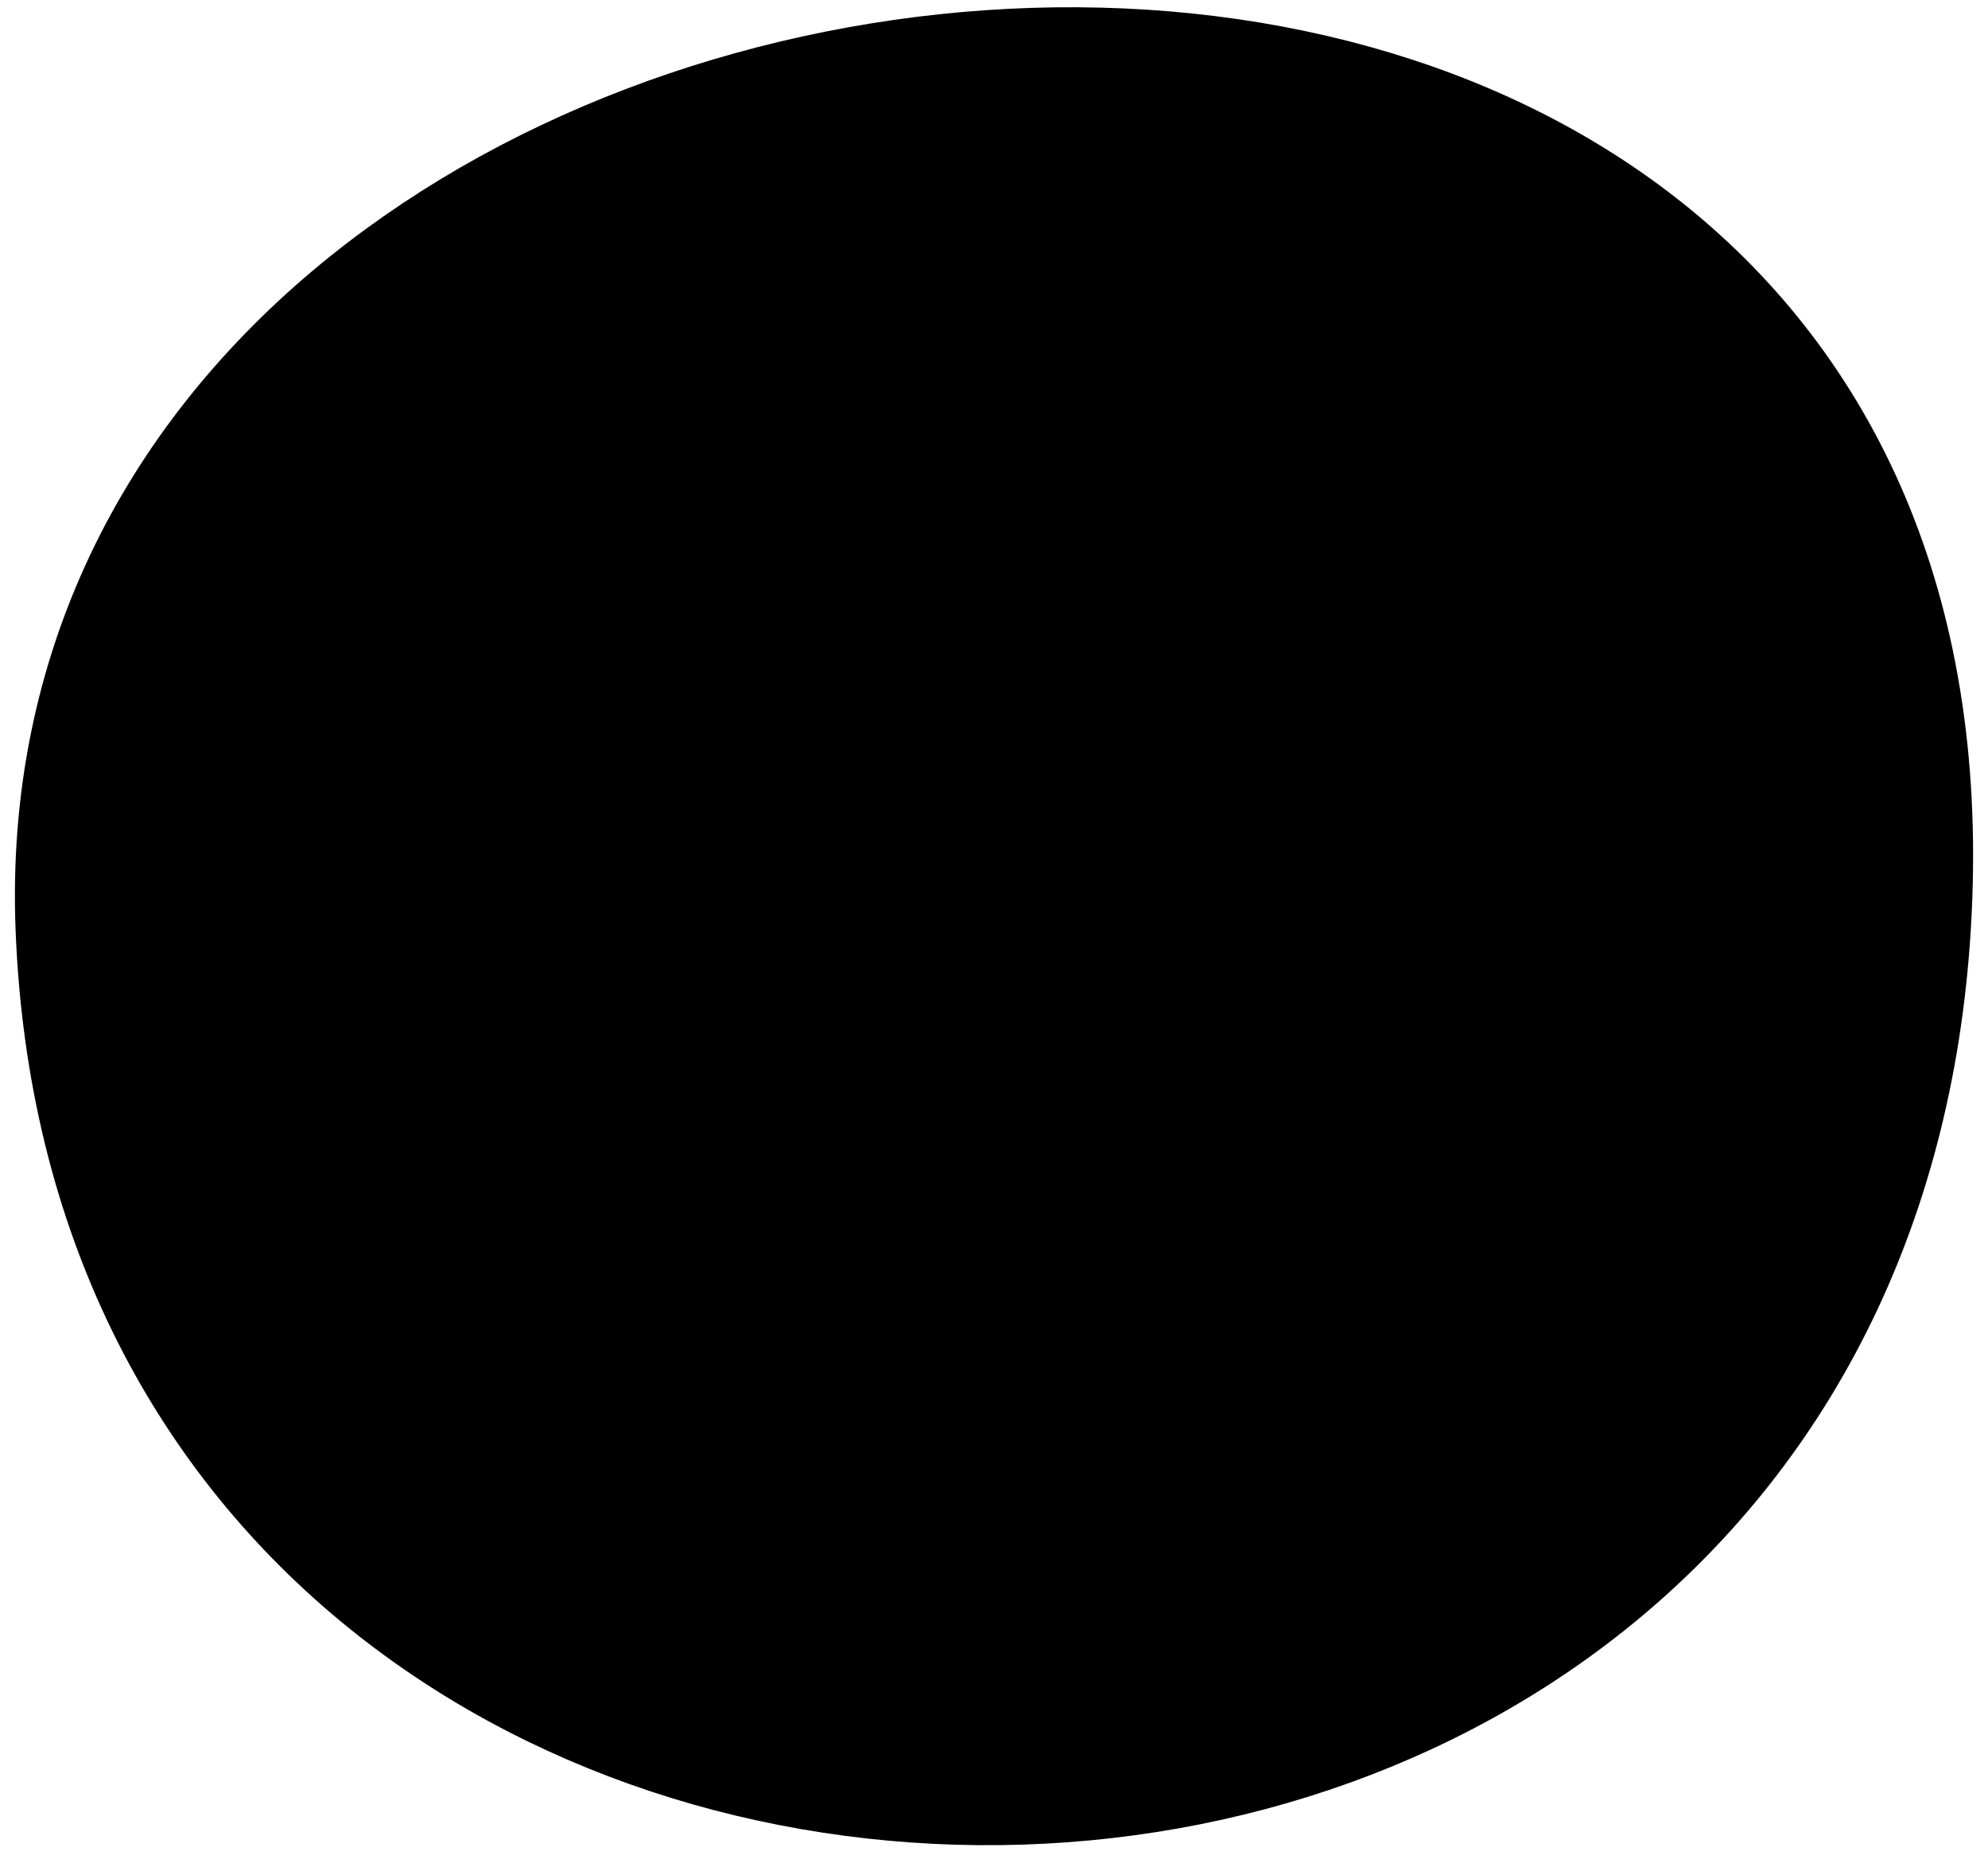
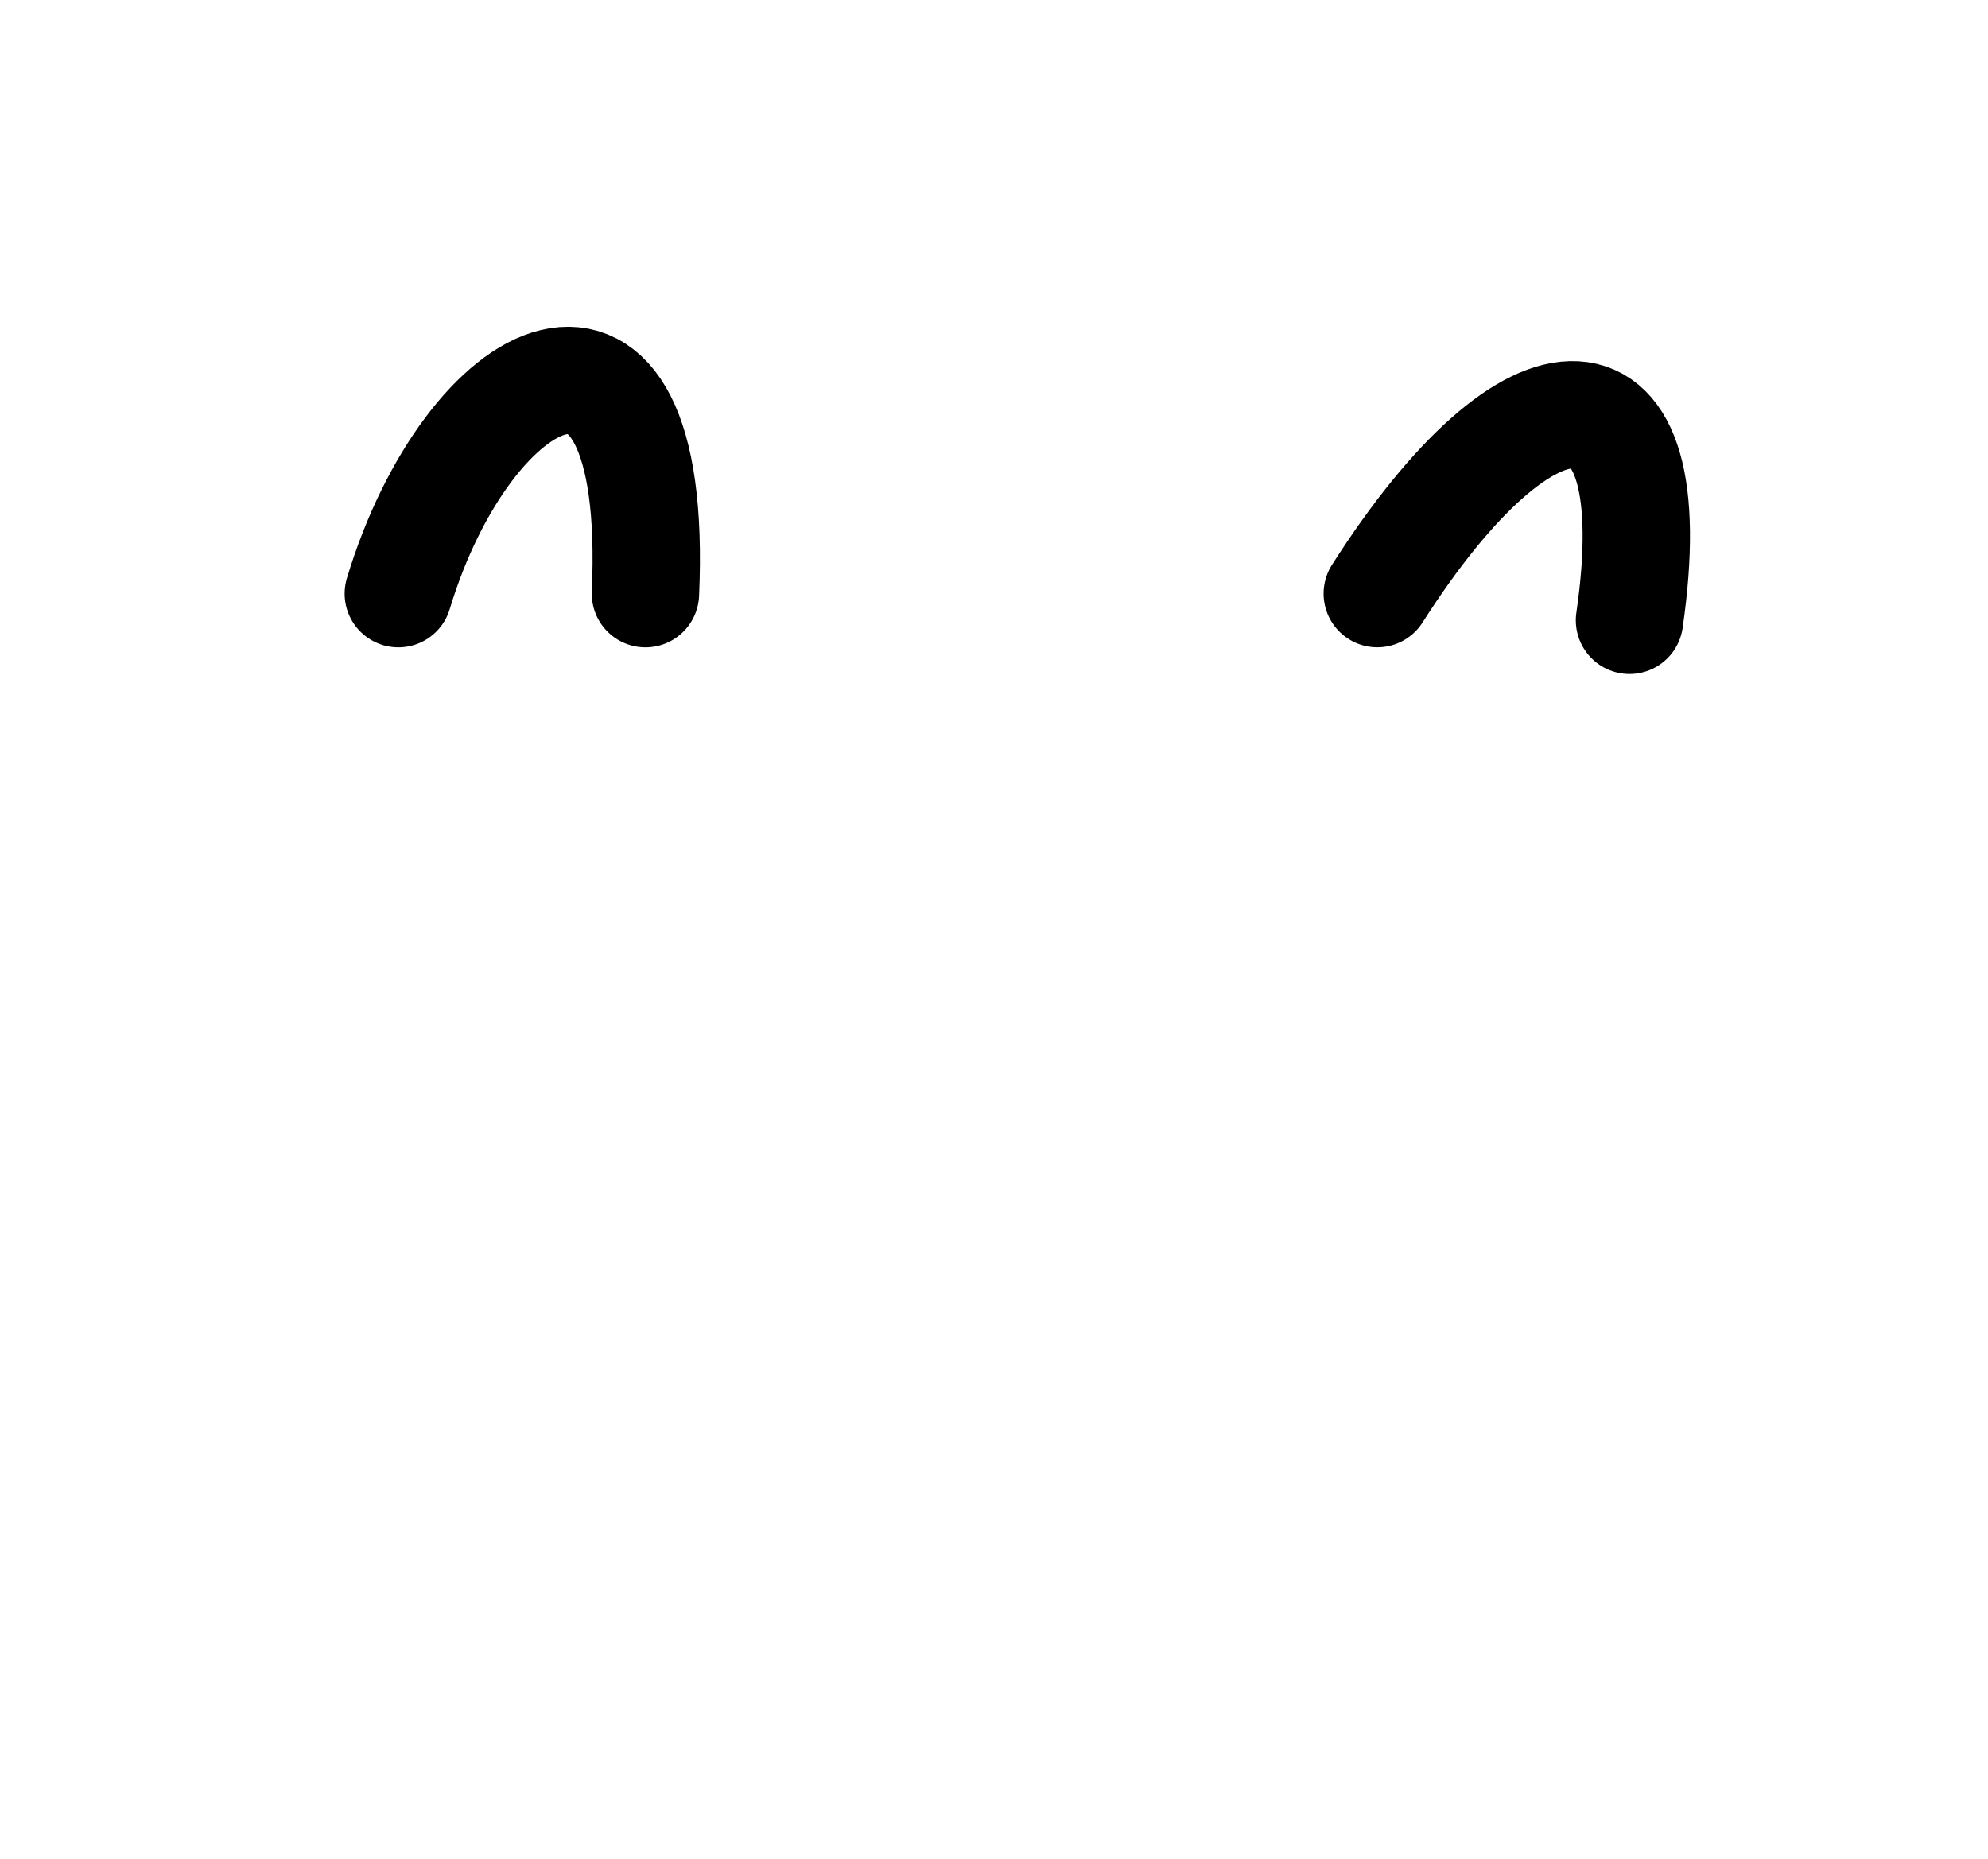
<svg xmlns="http://www.w3.org/2000/svg" width="108" height="101" viewBox="0 0 108 101" fill="none">
-   <path d="M4.45 50.388C2.284 -5.108 105.172 -16.608 103.566 47.965C101.959 112.537 6.863 112.39 4.45 50.388Z" fill="#42B2FC" stroke="#42B2FC" style="fill:#42B2FC;fill:color(display-p3 0.259 0.698 0.988);fill-opacity:1;stroke:#42B2FC;stroke:color(display-p3 0.259 0.698 0.988);stroke-opacity:1;" stroke-width="7.212" stroke-linecap="round" stroke-linejoin="round" />
  <path d="M74.822 32.252C83.146 19.193 90.671 18.926 88.524 33.702" stroke="#1A2833" style="stroke:#1A2833;stroke:color(display-p3 0.102 0.157 0.2);stroke-opacity:1;" stroke-width="5.833" stroke-linecap="round" stroke-linejoin="round" />
  <path d="M35.065 32.254C35.873 14.092 25.401 19.782 21.639 32.254" stroke="#1A2833" style="stroke:#1A2833;stroke:color(display-p3 0.102 0.157 0.2);stroke-opacity:1;" stroke-width="5.833" stroke-linecap="round" stroke-linejoin="round" />
-   <path d="M46.39 45.927C48.354 57.389 61.606 45.211 61.606 45.211" stroke="#1A2833" style="stroke:#1A2833;stroke:color(display-p3 0.102 0.157 0.2);stroke-opacity:1;" stroke-width="5.833" stroke-linecap="round" stroke-linejoin="round" />
</svg>